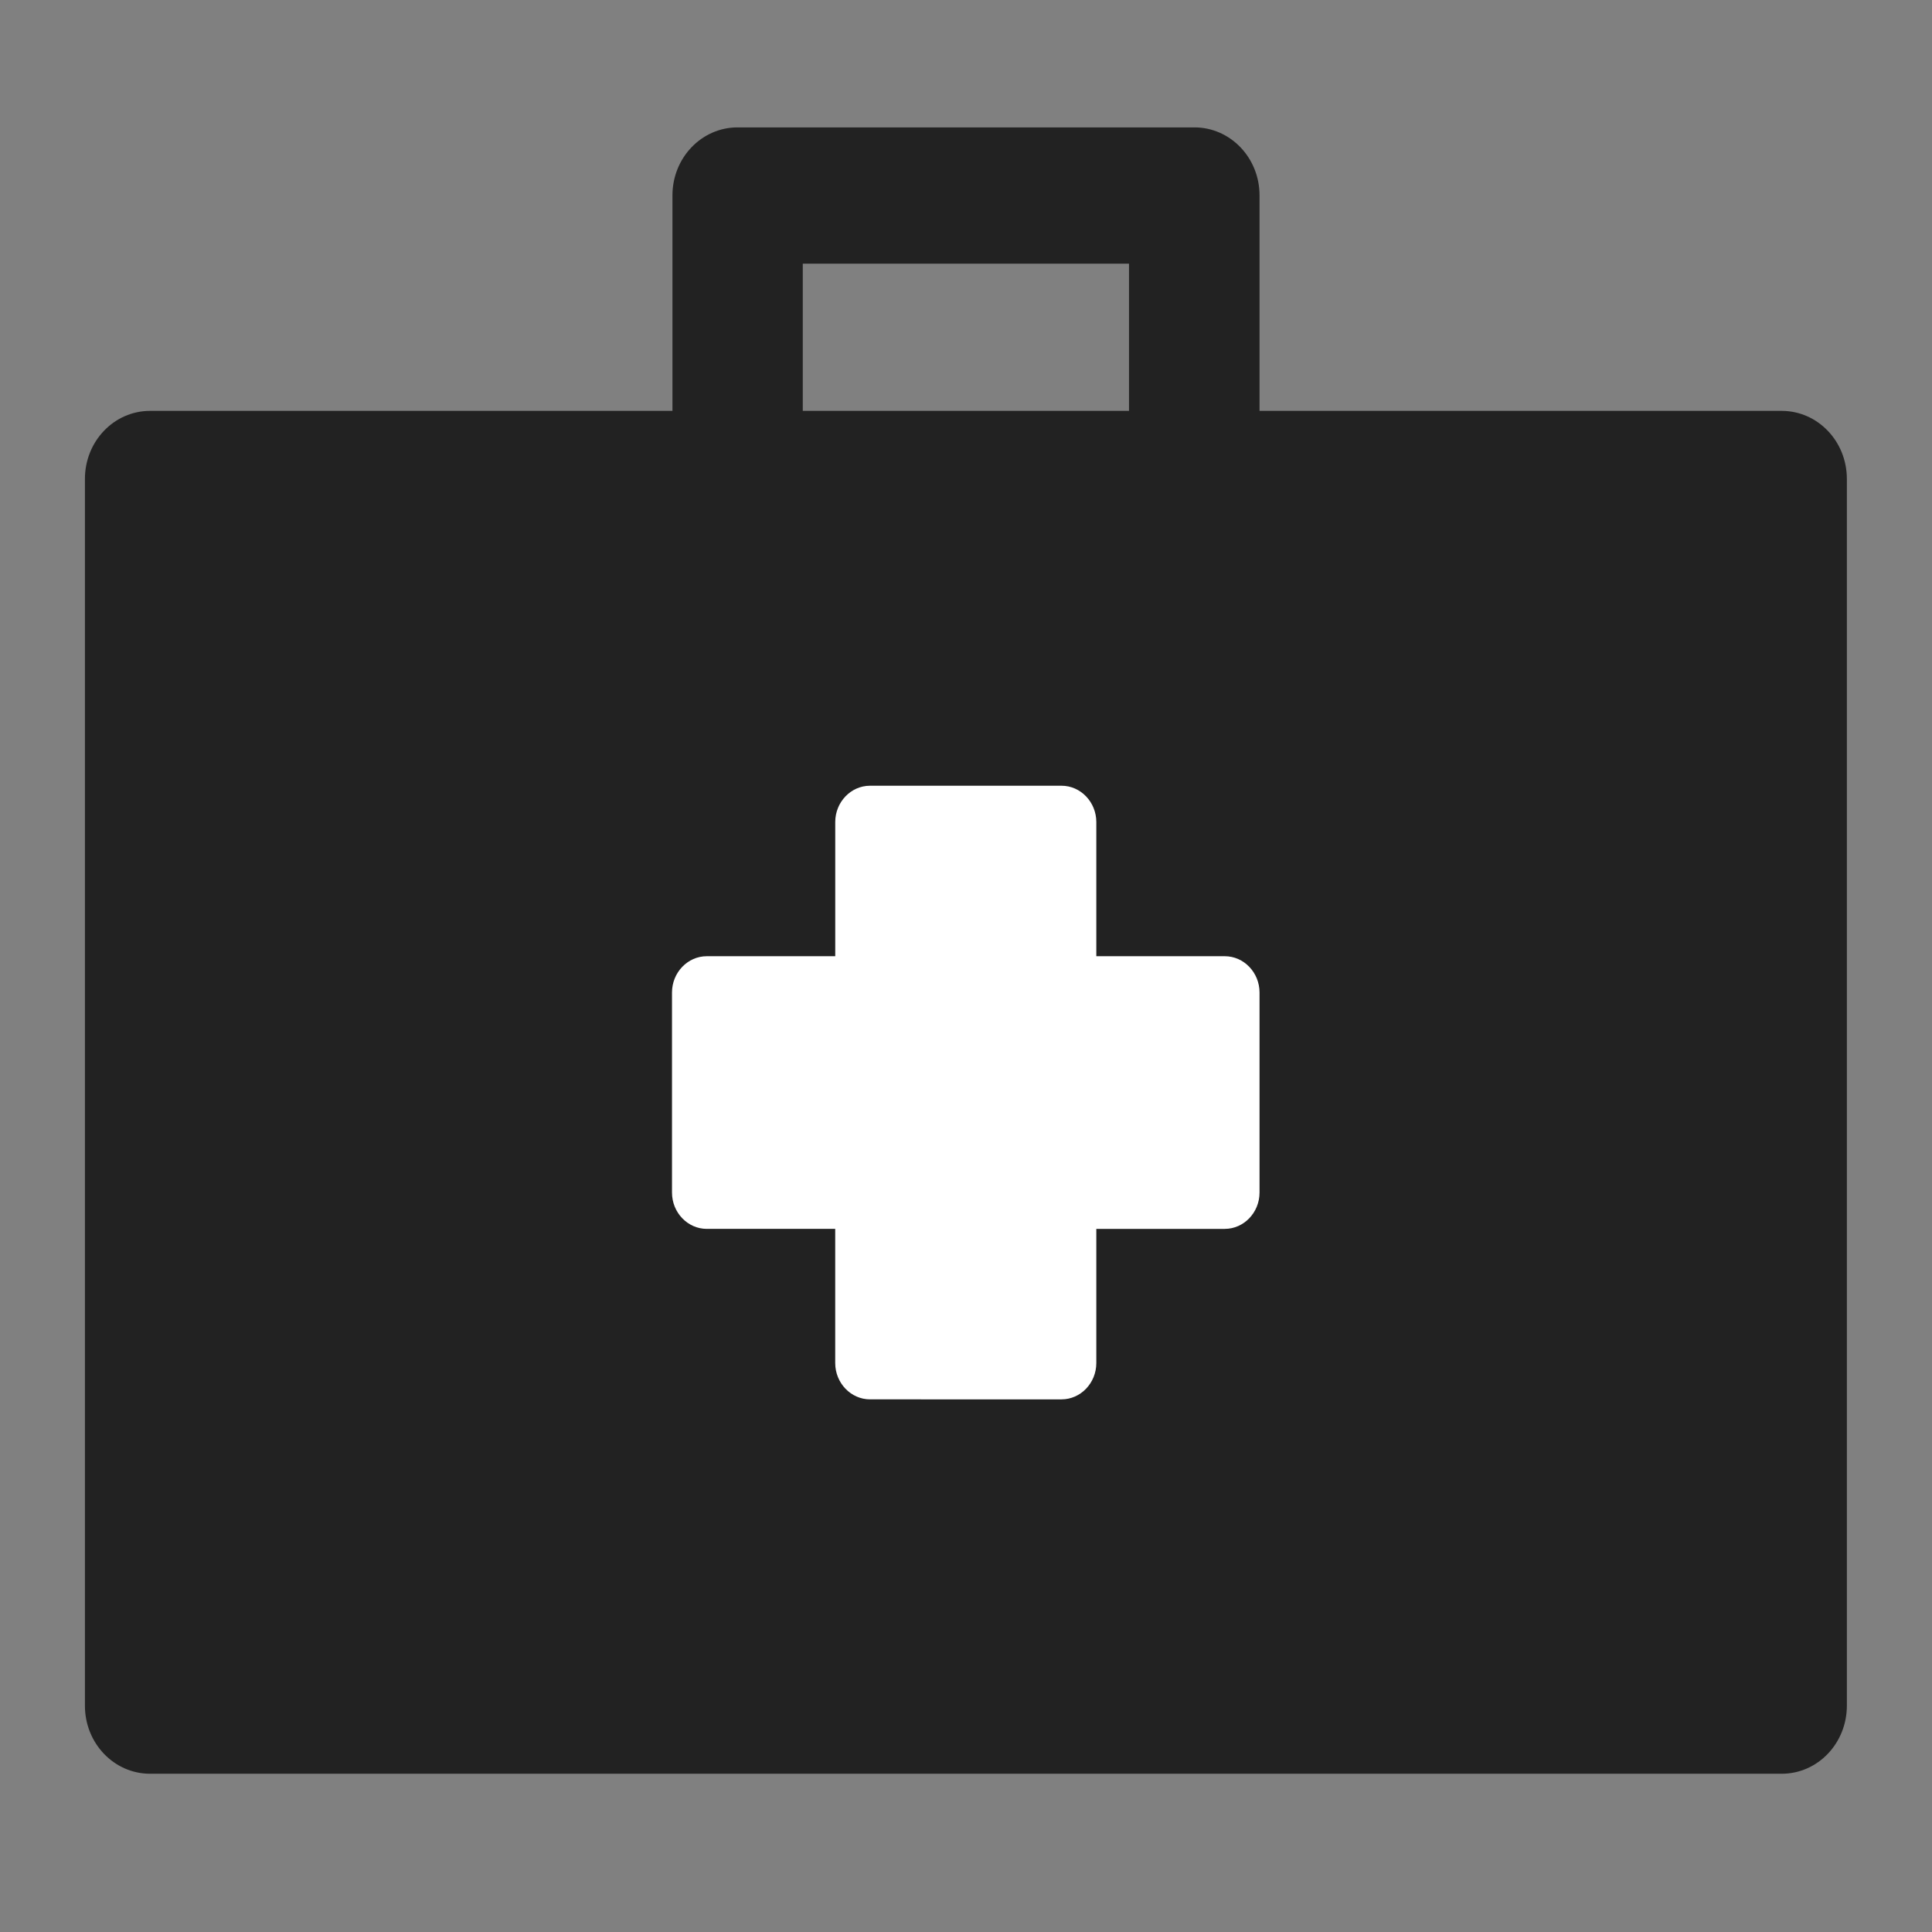
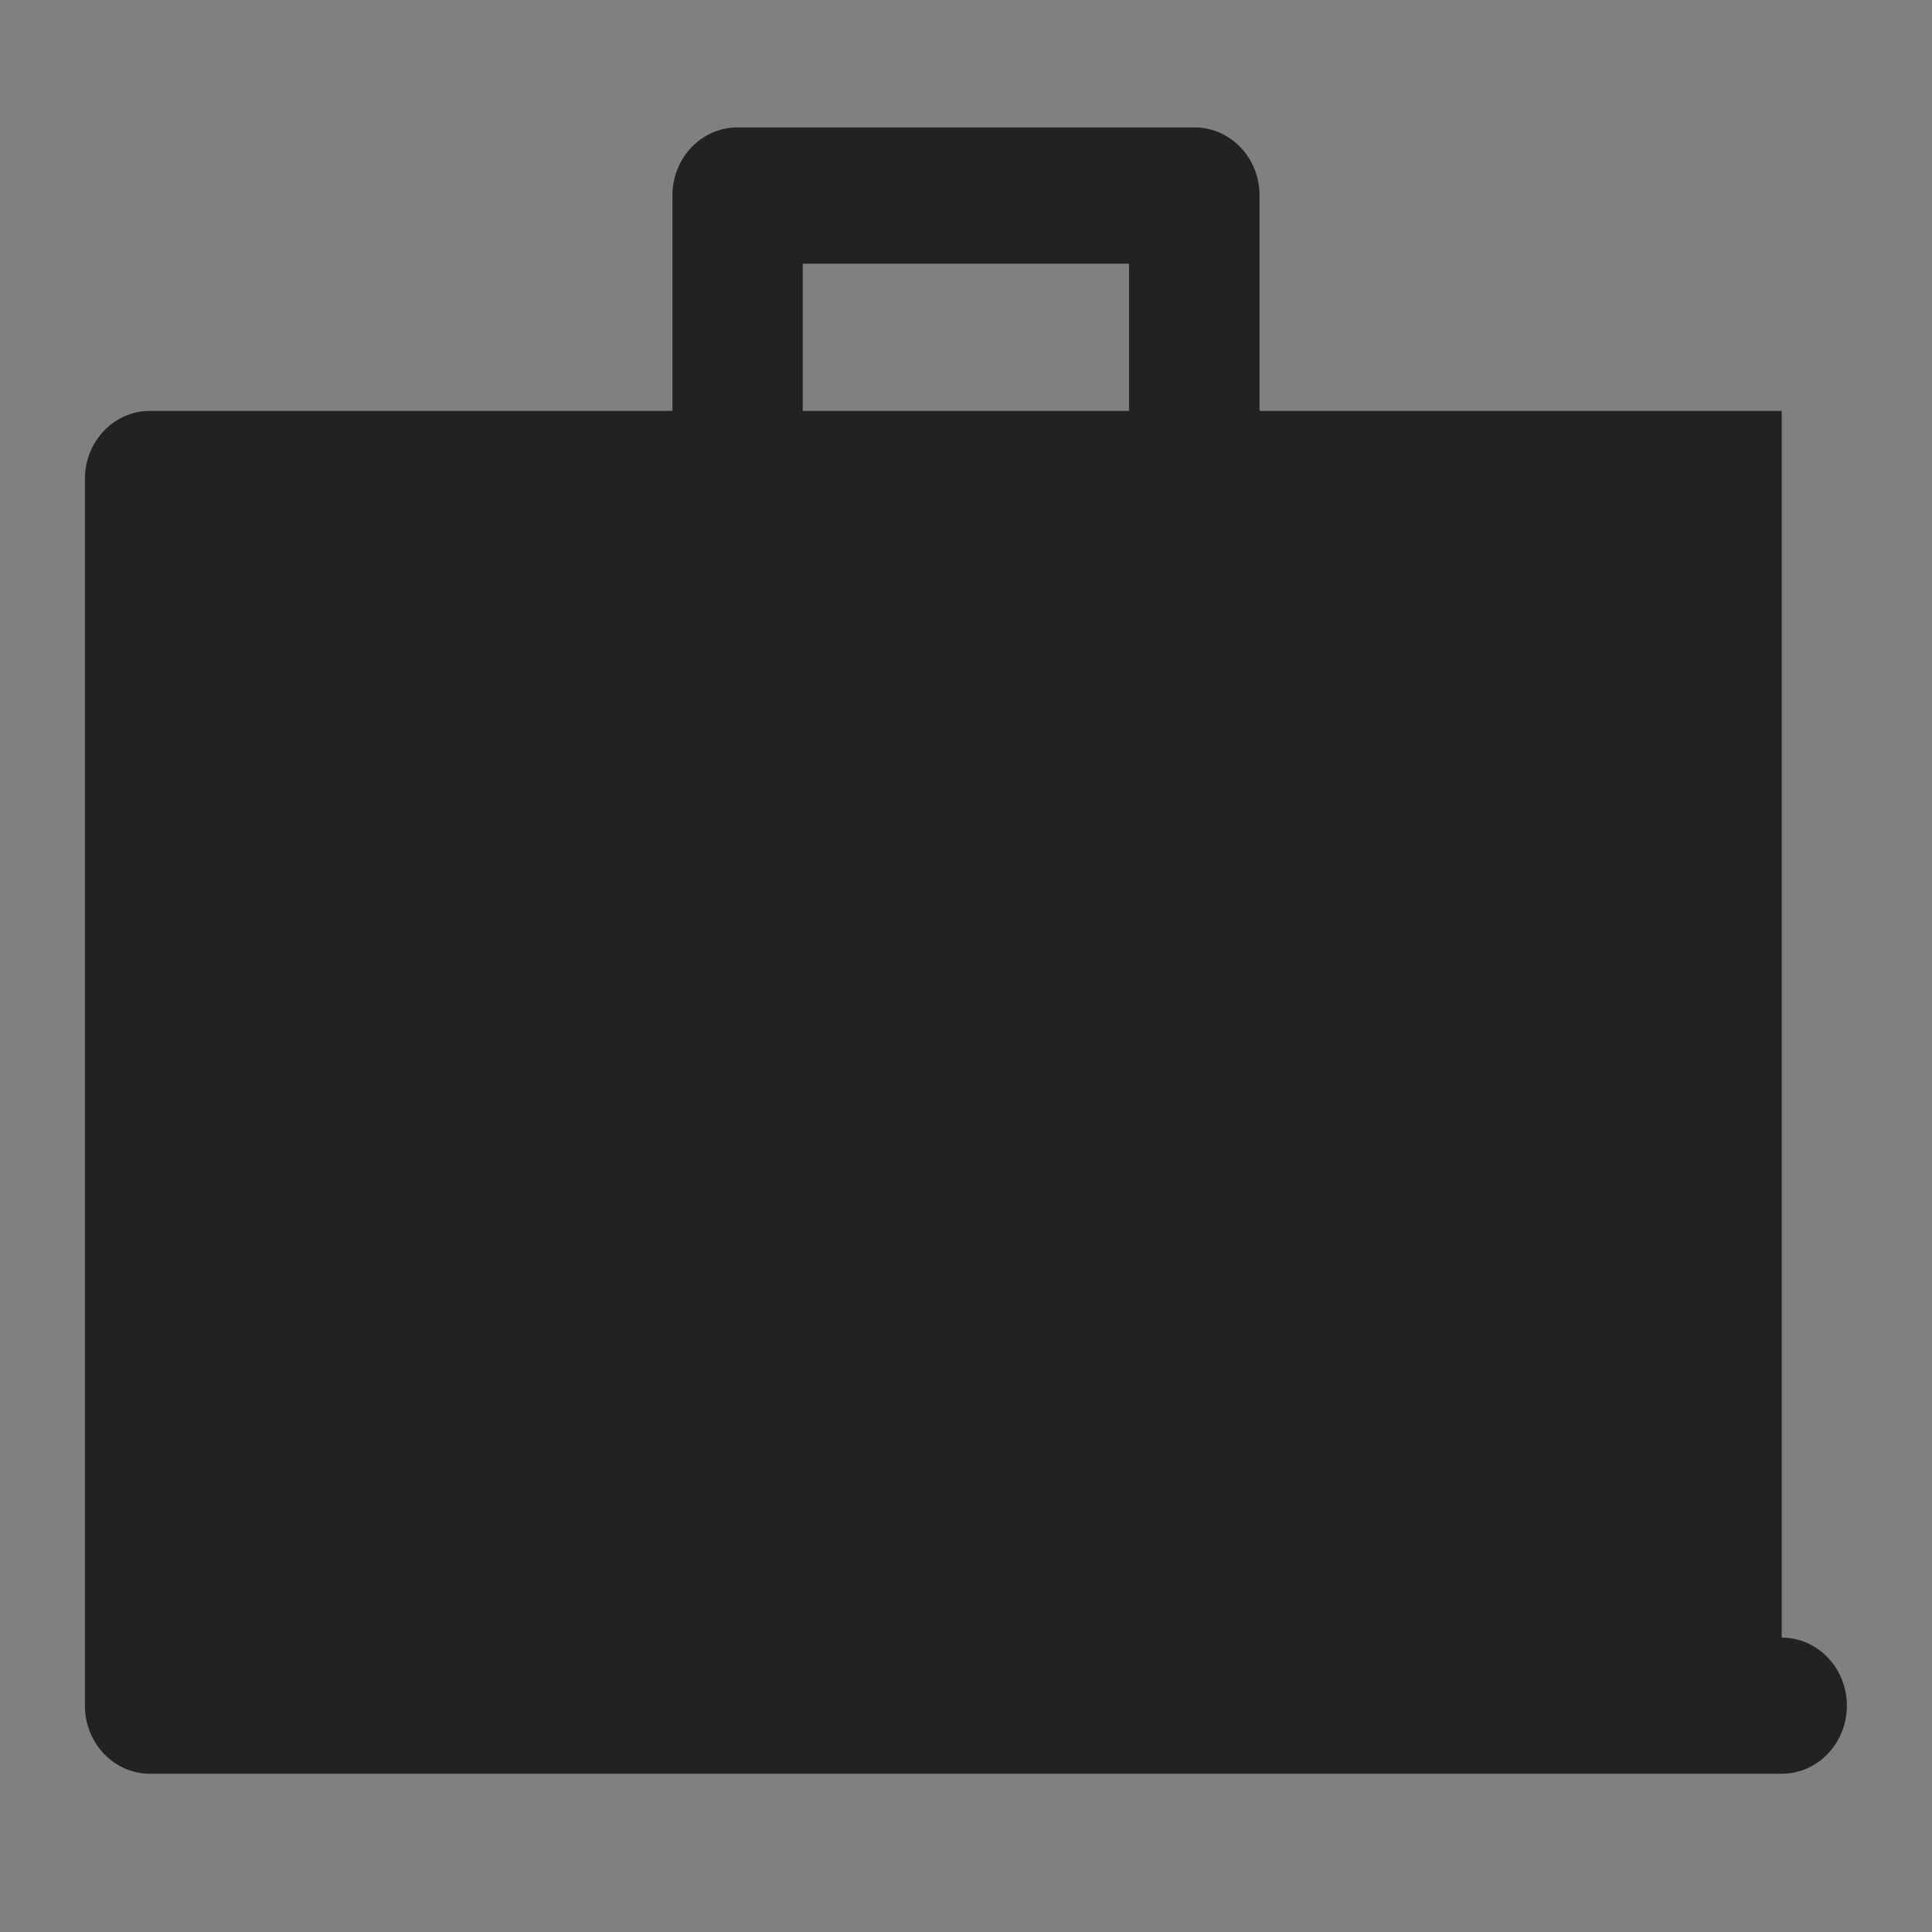
<svg xmlns="http://www.w3.org/2000/svg" width="91" height="91" fill="none">
  <rect width="100%" height="100%" fill="#808080" stroke="none" />
-   <path d="M83.92 19.353H59.326V9.205C59.326 7.427 57.95 6 56.257 6H34.743c-1.703 0-3.07 1.438-3.07 3.205v10.148H7.07C5.366 19.353 4 20.79 4 22.558V80.34c0 1.778 1.377 3.206 3.069 3.206H83.92c1.703 0 3.07-1.439 3.07-3.206V22.558c0-1.778-1.378-3.205-3.07-3.205zM37.812 12.42h15.366v6.932H37.812V12.42z" fill="#222" />
-   <path d="M57.689 45.039h-6.051v-6.32c0-.94-.738-1.71-1.638-1.71h-9.022c-.9 0-1.637.77-1.637 1.71v6.32H33.29c-.9 0-1.638.77-1.638 1.71v9.423c0 .94.738 1.71 1.638 1.71h6.05v6.32c0 .94.738 1.71 1.638 1.71H50c.9 0 1.638-.77 1.638-1.71v-6.32h6.05c.9 0 1.638-.77 1.638-1.71v-9.423c0-.94-.737-1.71-1.637-1.71z" fill="#fff" />
+   <path d="M83.92 19.353H59.326V9.205C59.326 7.427 57.95 6 56.257 6H34.743c-1.703 0-3.07 1.438-3.07 3.205v10.148H7.07C5.366 19.353 4 20.79 4 22.558V80.34c0 1.778 1.377 3.206 3.069 3.206H83.92c1.703 0 3.07-1.439 3.07-3.206c0-1.778-1.378-3.205-3.07-3.205zM37.812 12.42h15.366v6.932H37.812V12.42z" fill="#222" />
</svg>